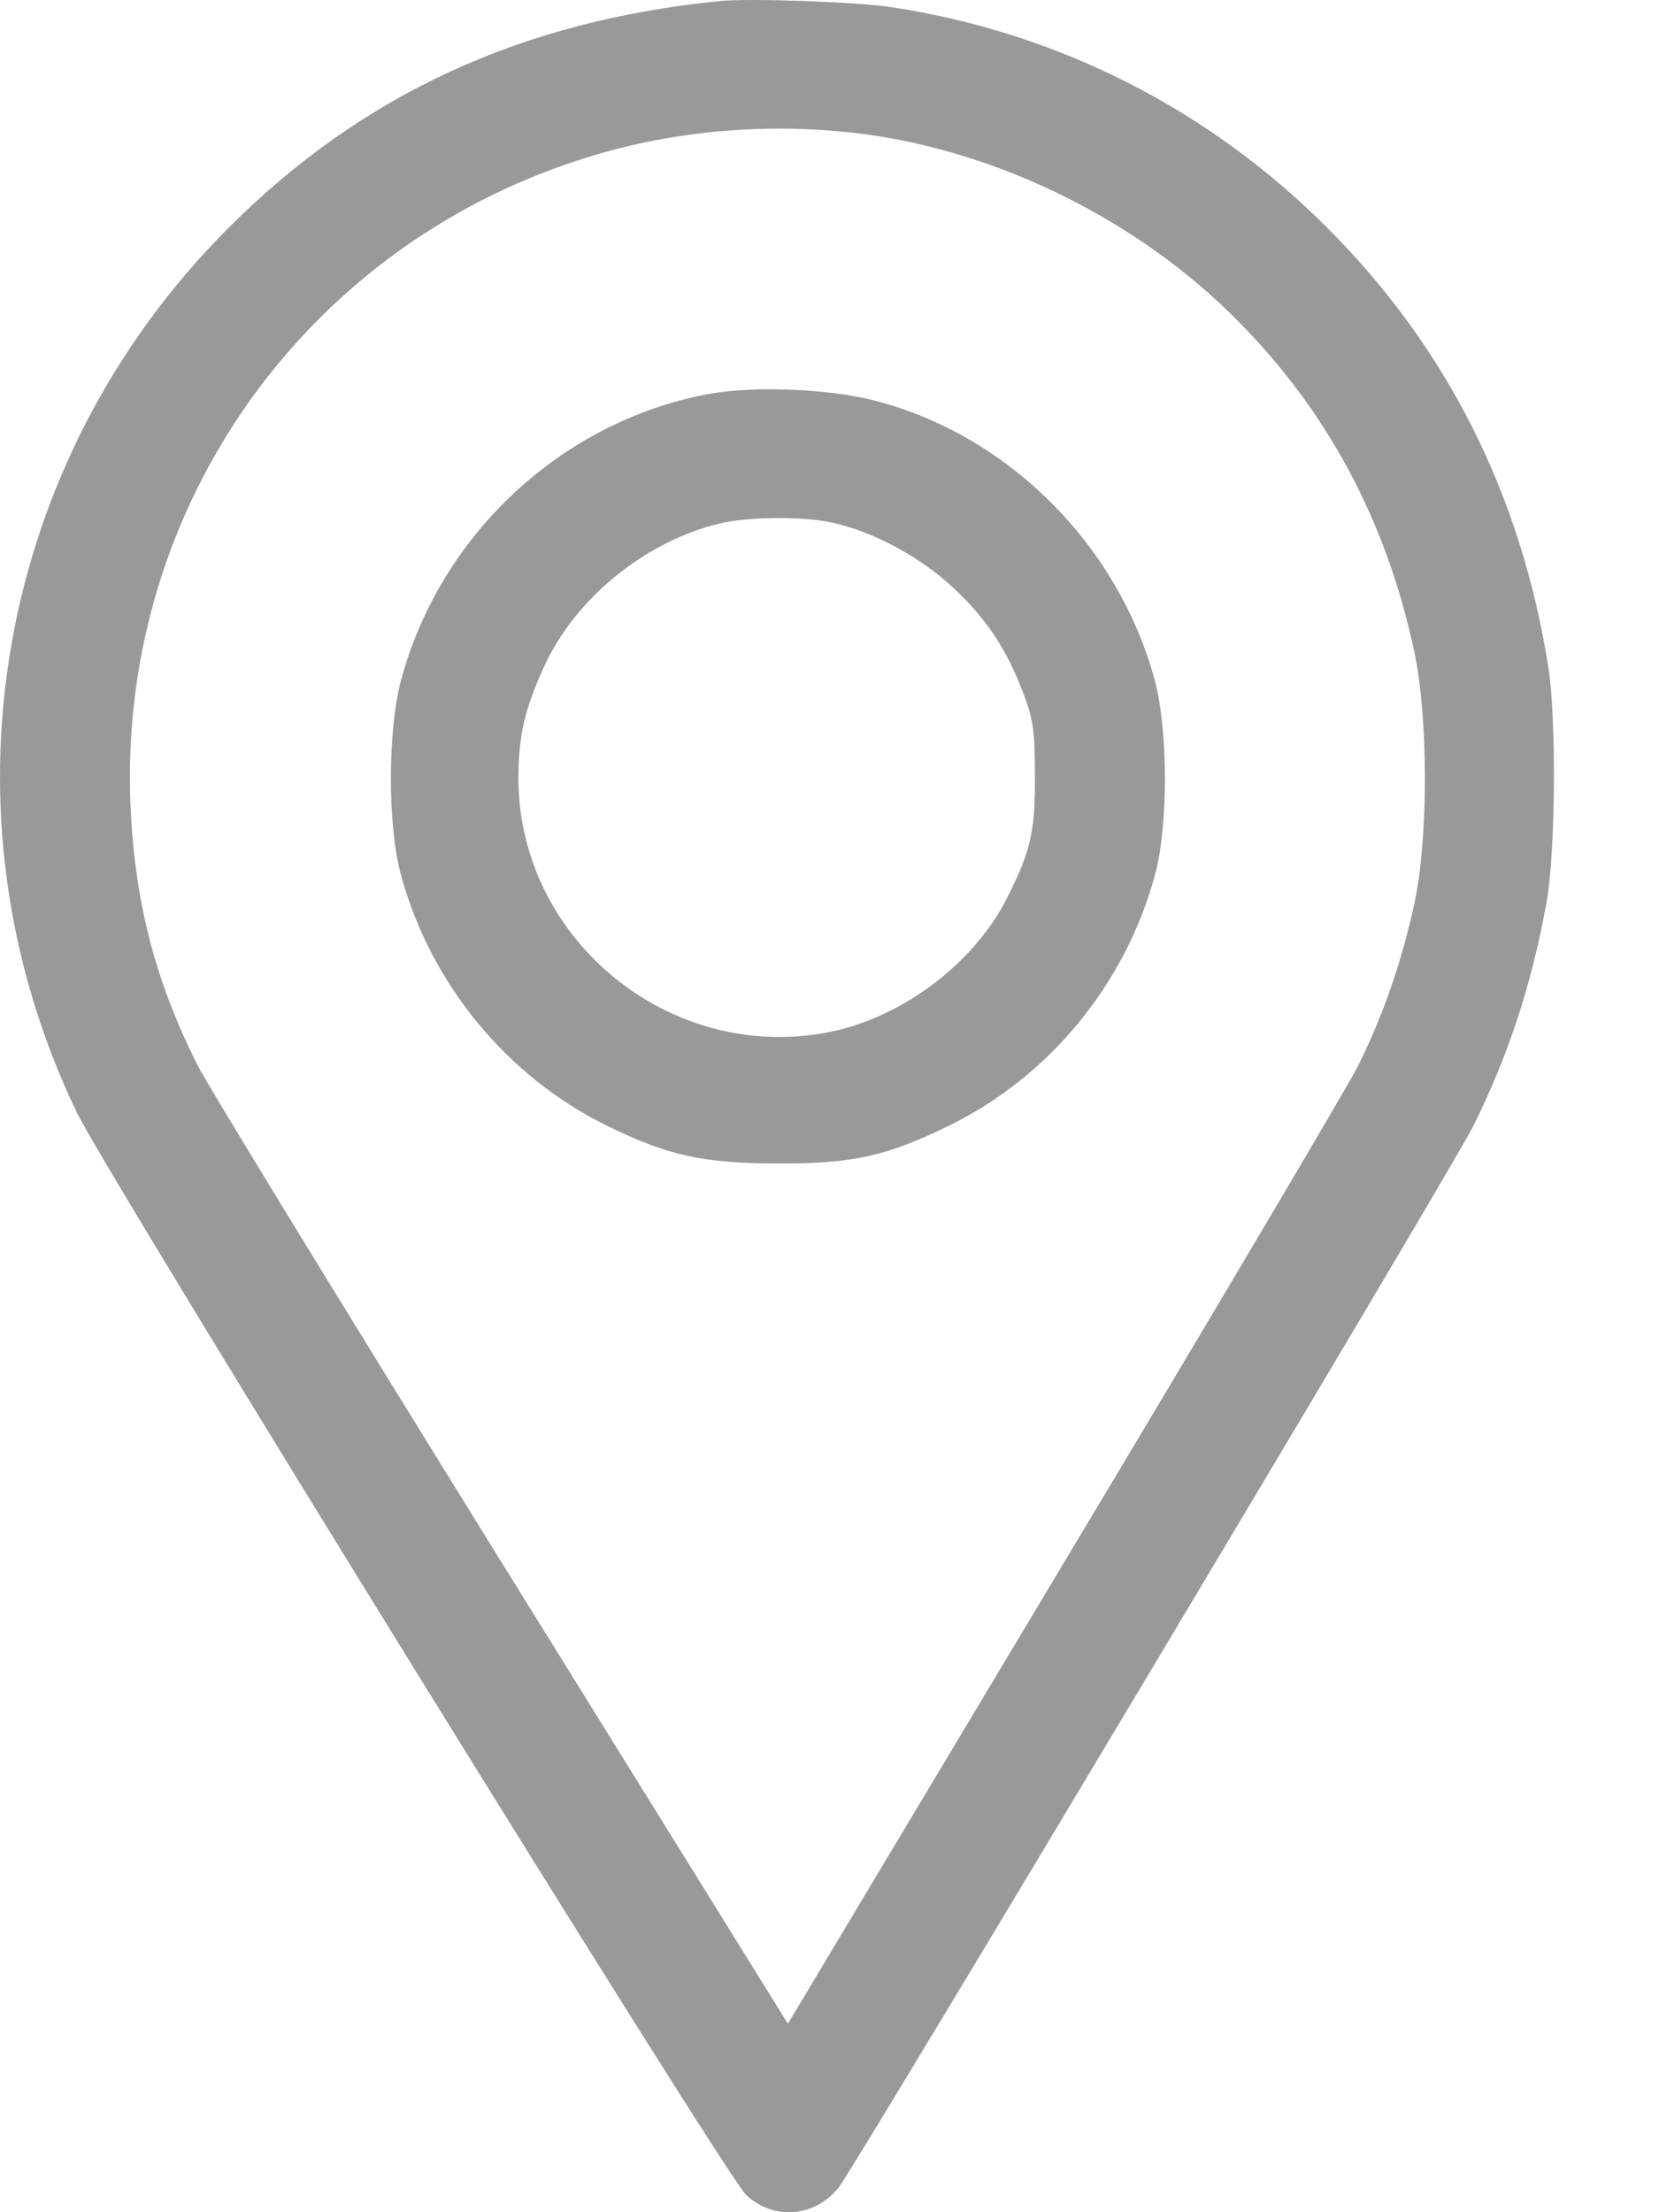
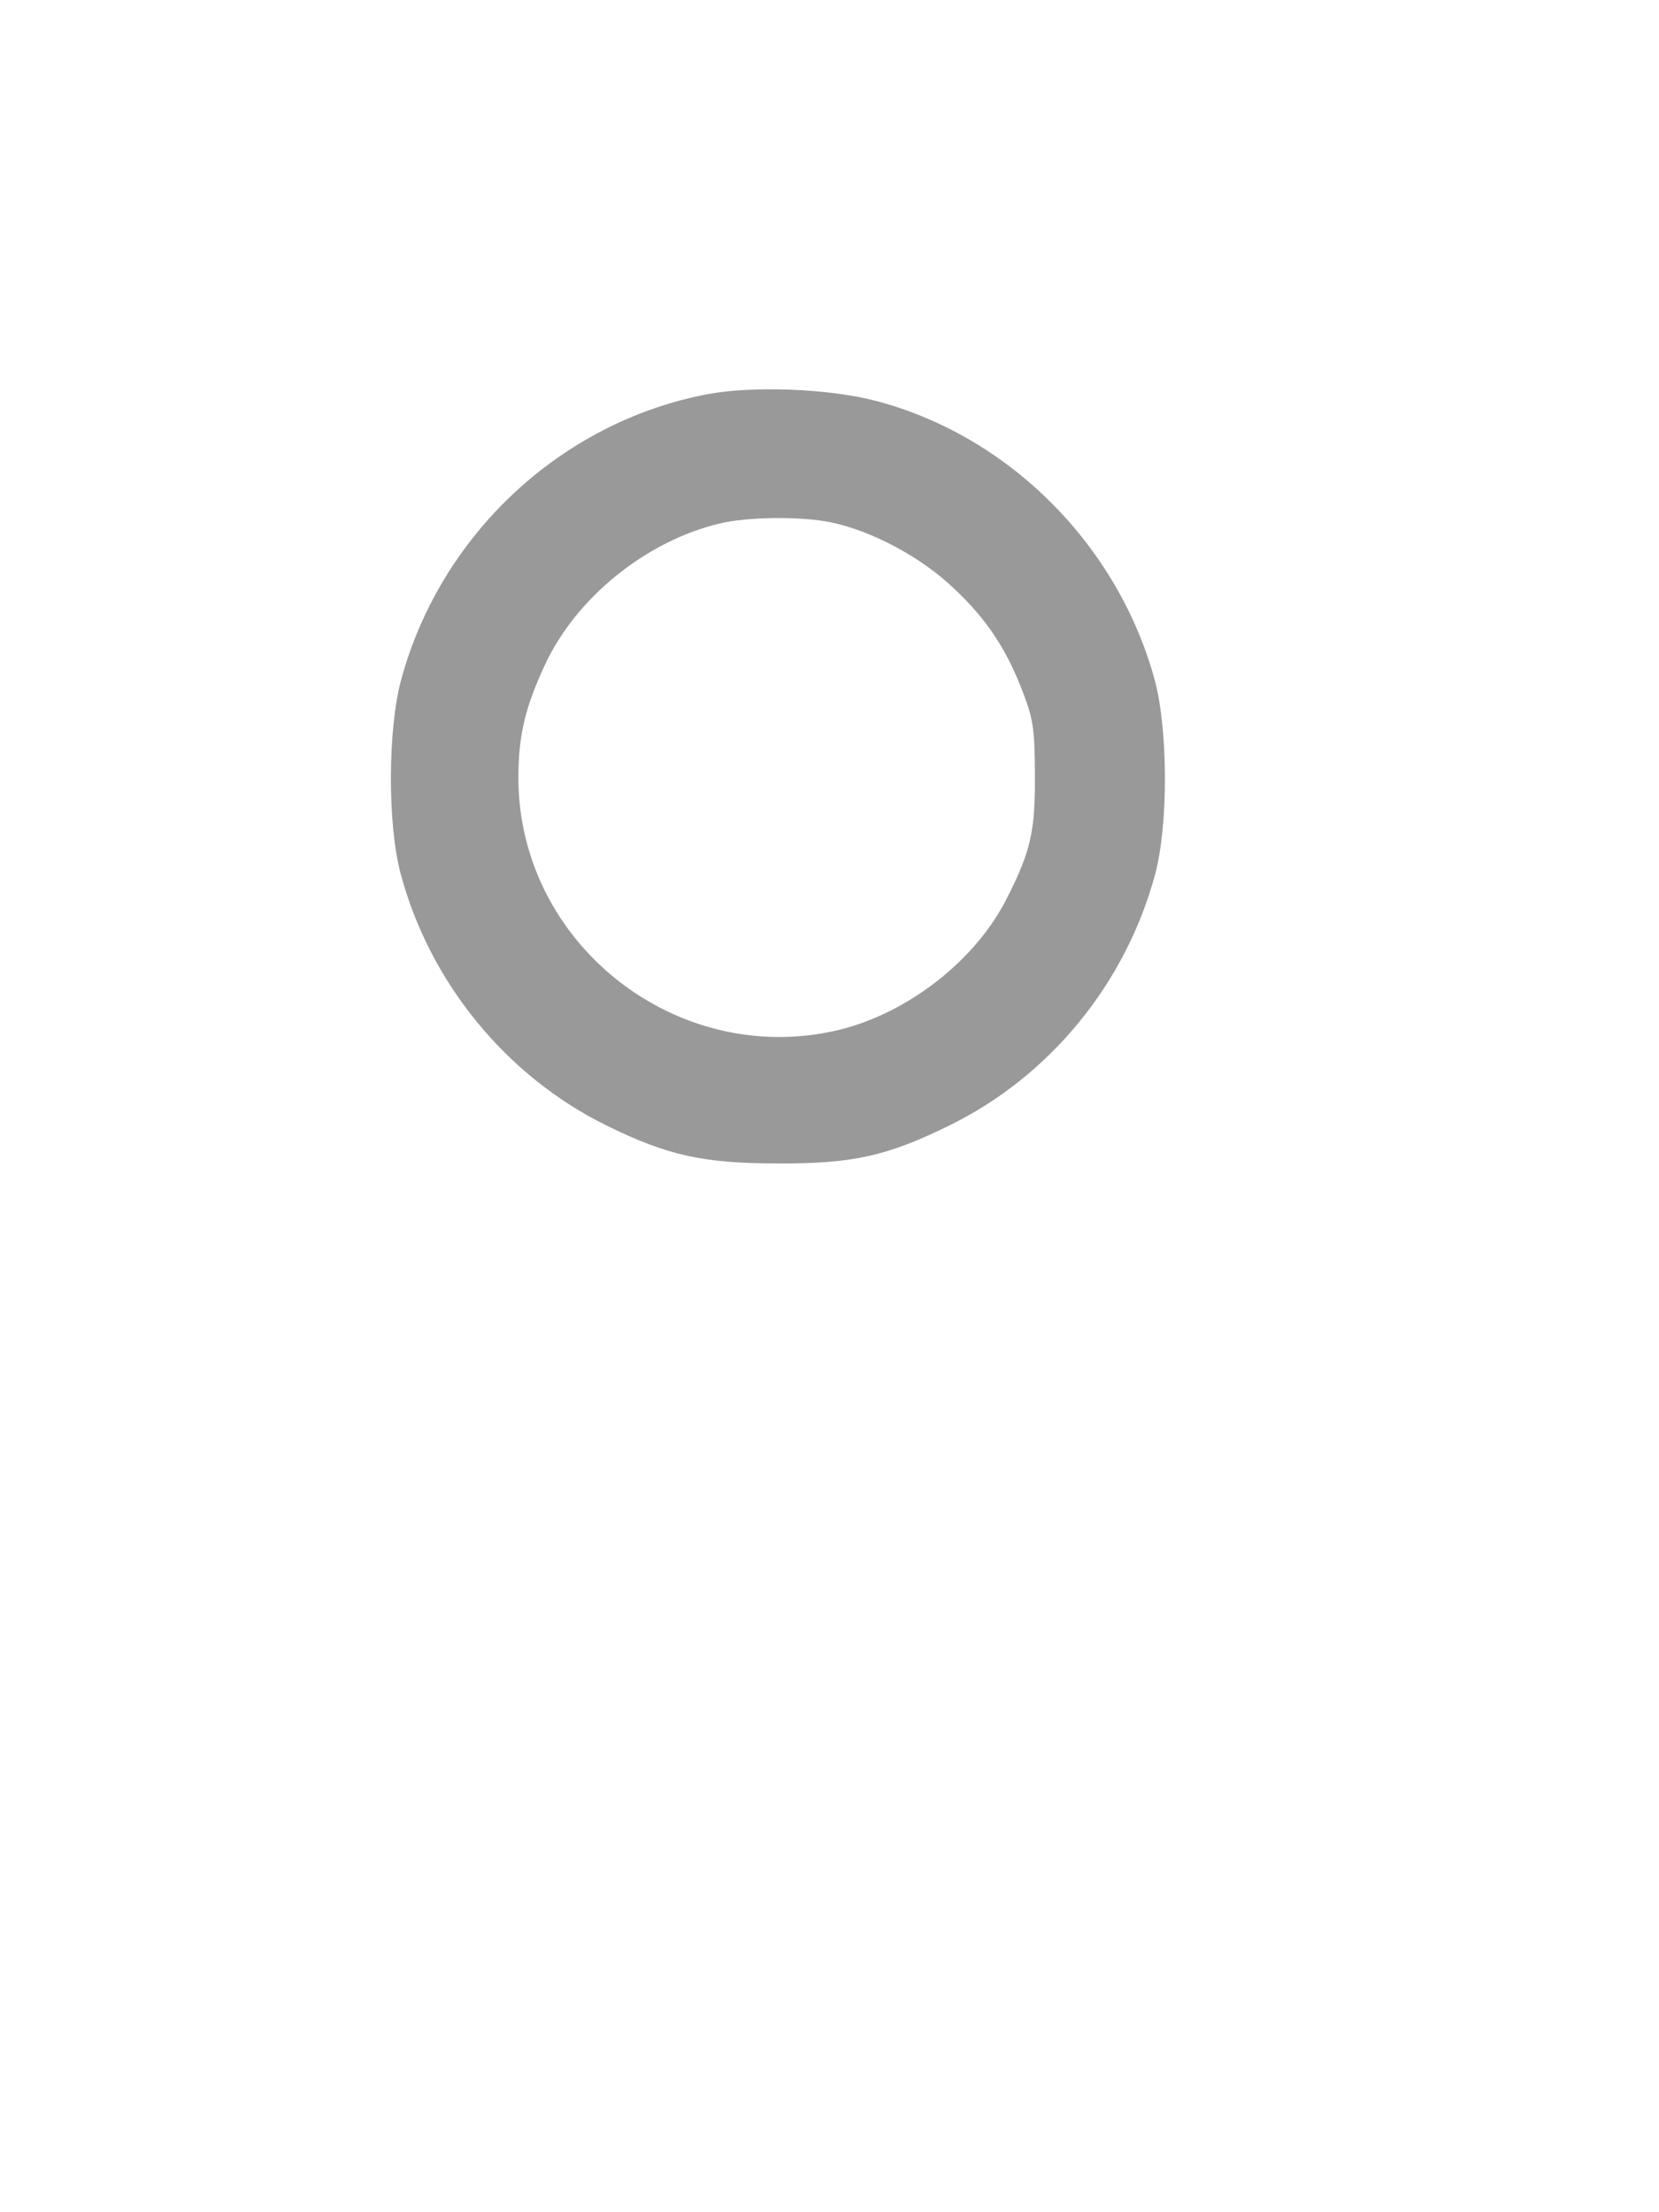
<svg xmlns="http://www.w3.org/2000/svg" width="15" height="20" viewBox="0 0 15 20" fill="none">
  <g opacity="0.4">
-     <path d="M6.506 0.01C4.711 0.189 3.272 0.854 2.067 2.059C-0.052 4.178 -0.6 7.366 0.694 10.056C0.964 10.619 6.549 19.653 6.744 19.841C6.987 20.076 7.37 20.048 7.585 19.774C7.742 19.571 13.119 10.58 13.314 10.193C13.635 9.552 13.846 8.91 13.983 8.16C14.065 7.706 14.073 6.498 13.999 6.028C13.752 4.472 13.084 3.142 12 2.059C10.925 0.983 9.56 0.291 8.054 0.064C7.742 0.017 6.764 -0.018 6.506 0.01ZM7.855 1.218C9.071 1.39 10.299 2.004 11.175 2.884C12 3.709 12.536 4.71 12.787 5.891C12.915 6.486 12.915 7.573 12.79 8.16C12.673 8.703 12.501 9.192 12.274 9.646C12.169 9.849 10.968 11.879 9.603 14.155L7.124 18.296L4.539 14.131C3.119 11.84 1.875 9.81 1.782 9.622C1.398 8.856 1.215 8.14 1.179 7.26C1.074 4.558 2.798 2.161 5.391 1.398C6.169 1.167 7.034 1.105 7.855 1.218Z" fill="black" />
    <path d="M6.396 3.564C5.074 3.815 3.983 4.832 3.627 6.146C3.506 6.591 3.502 7.456 3.624 7.905C3.889 8.887 4.578 9.728 5.481 10.174C6.036 10.447 6.357 10.518 7.034 10.518C7.71 10.522 8.023 10.451 8.586 10.174C9.494 9.728 10.178 8.891 10.444 7.905C10.565 7.456 10.561 6.591 10.44 6.146C10.107 4.925 9.118 3.936 7.914 3.623C7.499 3.514 6.807 3.486 6.396 3.564ZM7.511 4.722C7.886 4.8 8.324 5.035 8.621 5.316C8.923 5.598 9.106 5.876 9.255 6.275C9.341 6.501 9.357 6.603 9.357 7.006C9.361 7.506 9.321 7.69 9.114 8.101C8.833 8.676 8.211 9.161 7.577 9.313C6.119 9.657 4.691 8.531 4.687 7.037C4.687 6.654 4.746 6.4 4.926 6.013C5.207 5.406 5.837 4.894 6.502 4.734C6.756 4.671 7.245 4.667 7.511 4.722Z" fill="black" />
  </g>
</svg>